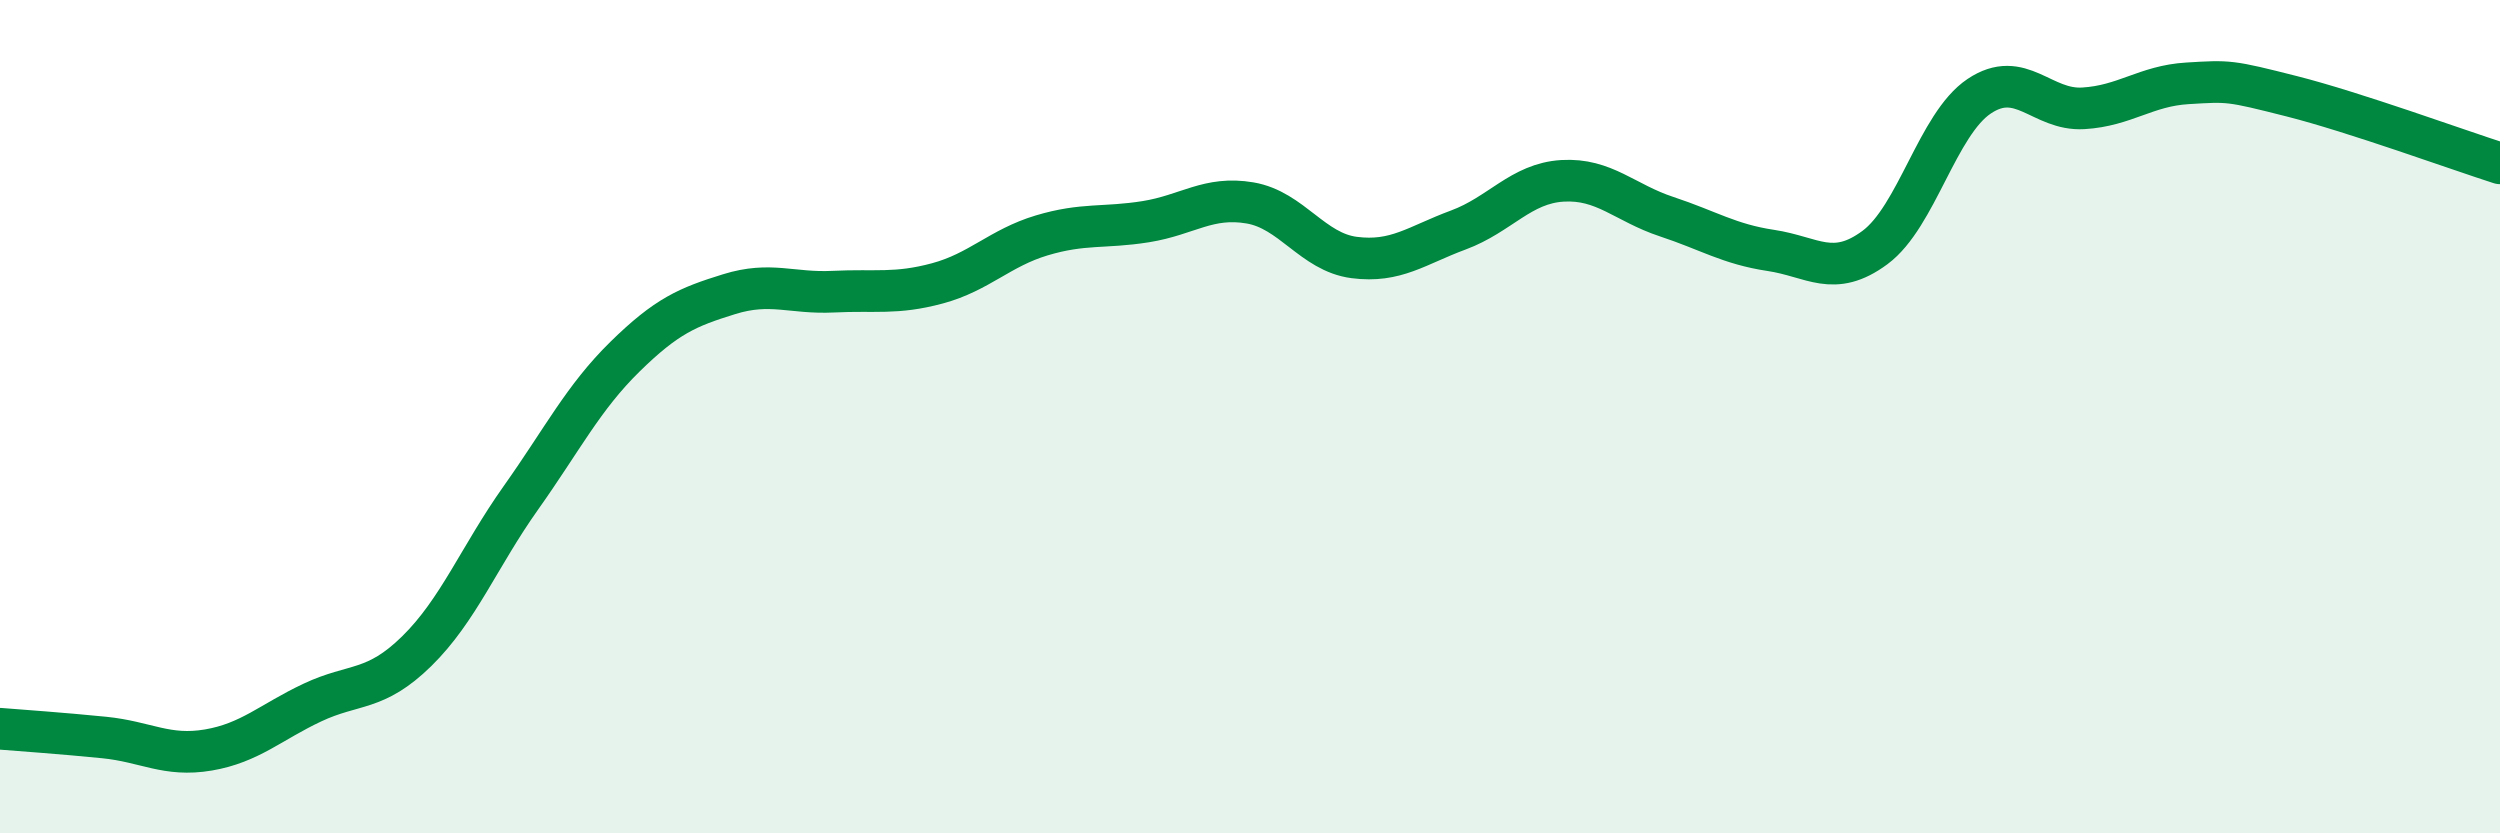
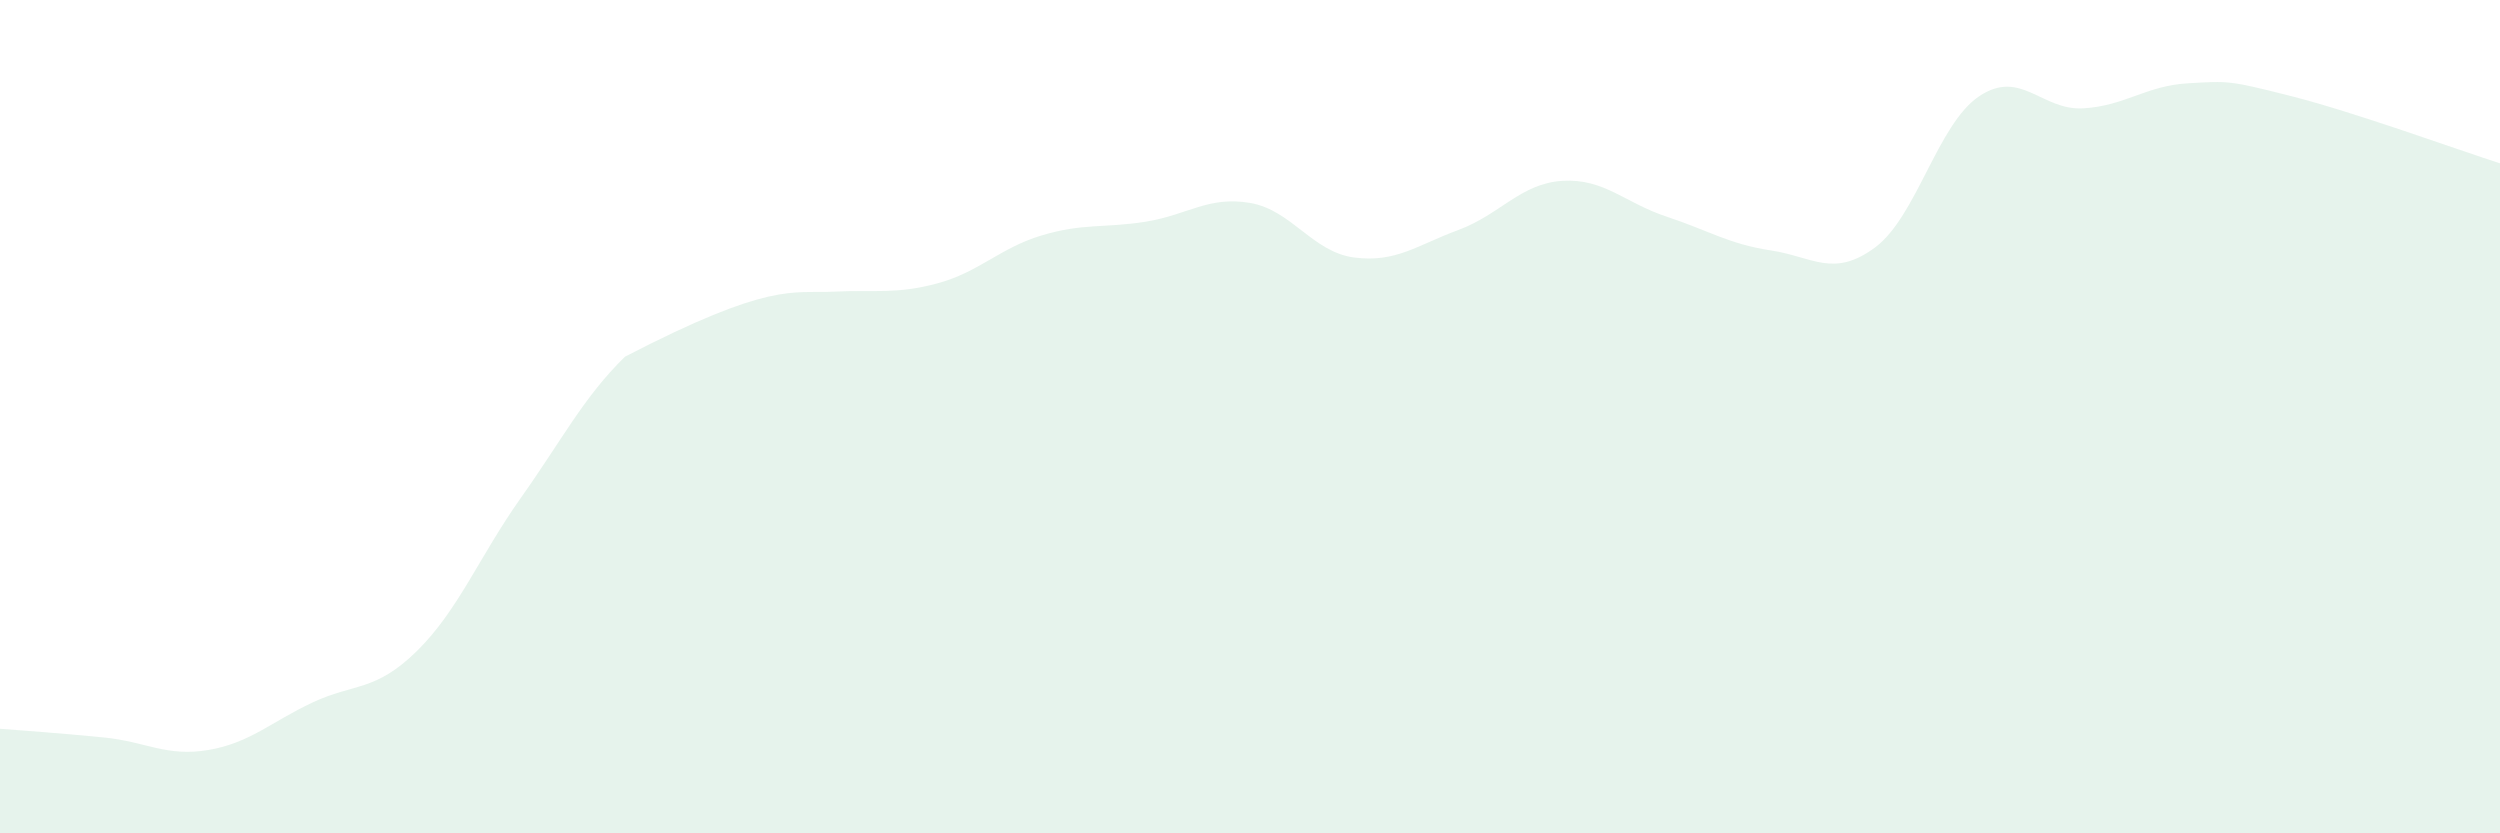
<svg xmlns="http://www.w3.org/2000/svg" width="60" height="20" viewBox="0 0 60 20">
-   <path d="M 0,17.49 C 0.5,17.53 1.5,17.6 2.5,17.7 C 3.5,17.8 4,18.17 5,18 C 6,17.83 6.5,17.33 7.5,16.86 C 8.5,16.39 9,16.61 10,15.63 C 11,14.65 11.5,13.36 12.5,11.95 C 13.5,10.54 14,9.54 15,8.56 C 16,7.58 16.5,7.37 17.5,7.06 C 18.5,6.75 19,7.05 20,7 C 21,6.95 21.5,7.07 22.5,6.8 C 23.5,6.53 24,5.95 25,5.65 C 26,5.35 26.5,5.48 27.5,5.32 C 28.5,5.16 29,4.7 30,4.87 C 31,5.04 31.5,6.05 32.5,6.18 C 33.5,6.31 34,5.89 35,5.52 C 36,5.15 36.5,4.4 37.5,4.34 C 38.5,4.28 39,4.87 40,5.2 C 41,5.53 41.5,5.86 42.5,6.01 C 43.5,6.16 44,6.68 45,5.94 C 46,5.2 46.5,2.98 47.5,2.31 C 48.5,1.64 49,2.66 50,2.6 C 51,2.54 51.5,2.06 52.5,2 C 53.5,1.94 53.5,1.93 55,2.31 C 56.5,2.69 59,3.6 60,3.92L60 20L0 20Z" fill="#008740" opacity="0.1" stroke-linecap="round" stroke-linejoin="round" />
-   <path d="M 0,17.49 C 0.5,17.53 1.5,17.6 2.5,17.7 C 3.5,17.8 4,18.17 5,18 C 6,17.83 6.5,17.33 7.5,16.86 C 8.5,16.39 9,16.61 10,15.63 C 11,14.65 11.5,13.36 12.5,11.95 C 13.5,10.54 14,9.54 15,8.56 C 16,7.58 16.5,7.37 17.5,7.06 C 18.5,6.75 19,7.05 20,7 C 21,6.95 21.5,7.07 22.5,6.8 C 23.5,6.53 24,5.95 25,5.65 C 26,5.35 26.5,5.48 27.5,5.32 C 28.5,5.16 29,4.7 30,4.87 C 31,5.04 31.5,6.05 32.5,6.18 C 33.5,6.31 34,5.89 35,5.52 C 36,5.15 36.5,4.4 37.5,4.34 C 38.5,4.28 39,4.87 40,5.2 C 41,5.53 41.5,5.86 42.5,6.01 C 43.5,6.16 44,6.68 45,5.94 C 46,5.2 46.5,2.98 47.5,2.31 C 48.5,1.64 49,2.66 50,2.6 C 51,2.54 51.5,2.06 52.5,2 C 53.5,1.94 53.5,1.93 55,2.31 C 56.5,2.69 59,3.6 60,3.92" stroke="#008740" stroke-width="1" fill="none" stroke-linecap="round" stroke-linejoin="round" />
+   <path d="M 0,17.49 C 0.5,17.53 1.5,17.6 2.5,17.7 C 3.5,17.8 4,18.17 5,18 C 6,17.83 6.5,17.33 7.5,16.86 C 8.5,16.39 9,16.61 10,15.63 C 11,14.65 11.5,13.36 12.5,11.95 C 13.5,10.54 14,9.54 15,8.56 C 18.5,6.75 19,7.05 20,7 C 21,6.95 21.5,7.07 22.5,6.8 C 23.5,6.53 24,5.95 25,5.65 C 26,5.35 26.5,5.48 27.5,5.32 C 28.5,5.16 29,4.7 30,4.87 C 31,5.04 31.5,6.05 32.5,6.18 C 33.5,6.31 34,5.89 35,5.52 C 36,5.15 36.5,4.4 37.5,4.34 C 38.5,4.28 39,4.87 40,5.2 C 41,5.53 41.5,5.86 42.5,6.01 C 43.5,6.16 44,6.68 45,5.94 C 46,5.2 46.5,2.98 47.5,2.31 C 48.5,1.64 49,2.66 50,2.6 C 51,2.54 51.5,2.06 52.5,2 C 53.5,1.94 53.5,1.93 55,2.31 C 56.5,2.69 59,3.6 60,3.92L60 20L0 20Z" fill="#008740" opacity="0.1" stroke-linecap="round" stroke-linejoin="round" />
</svg>